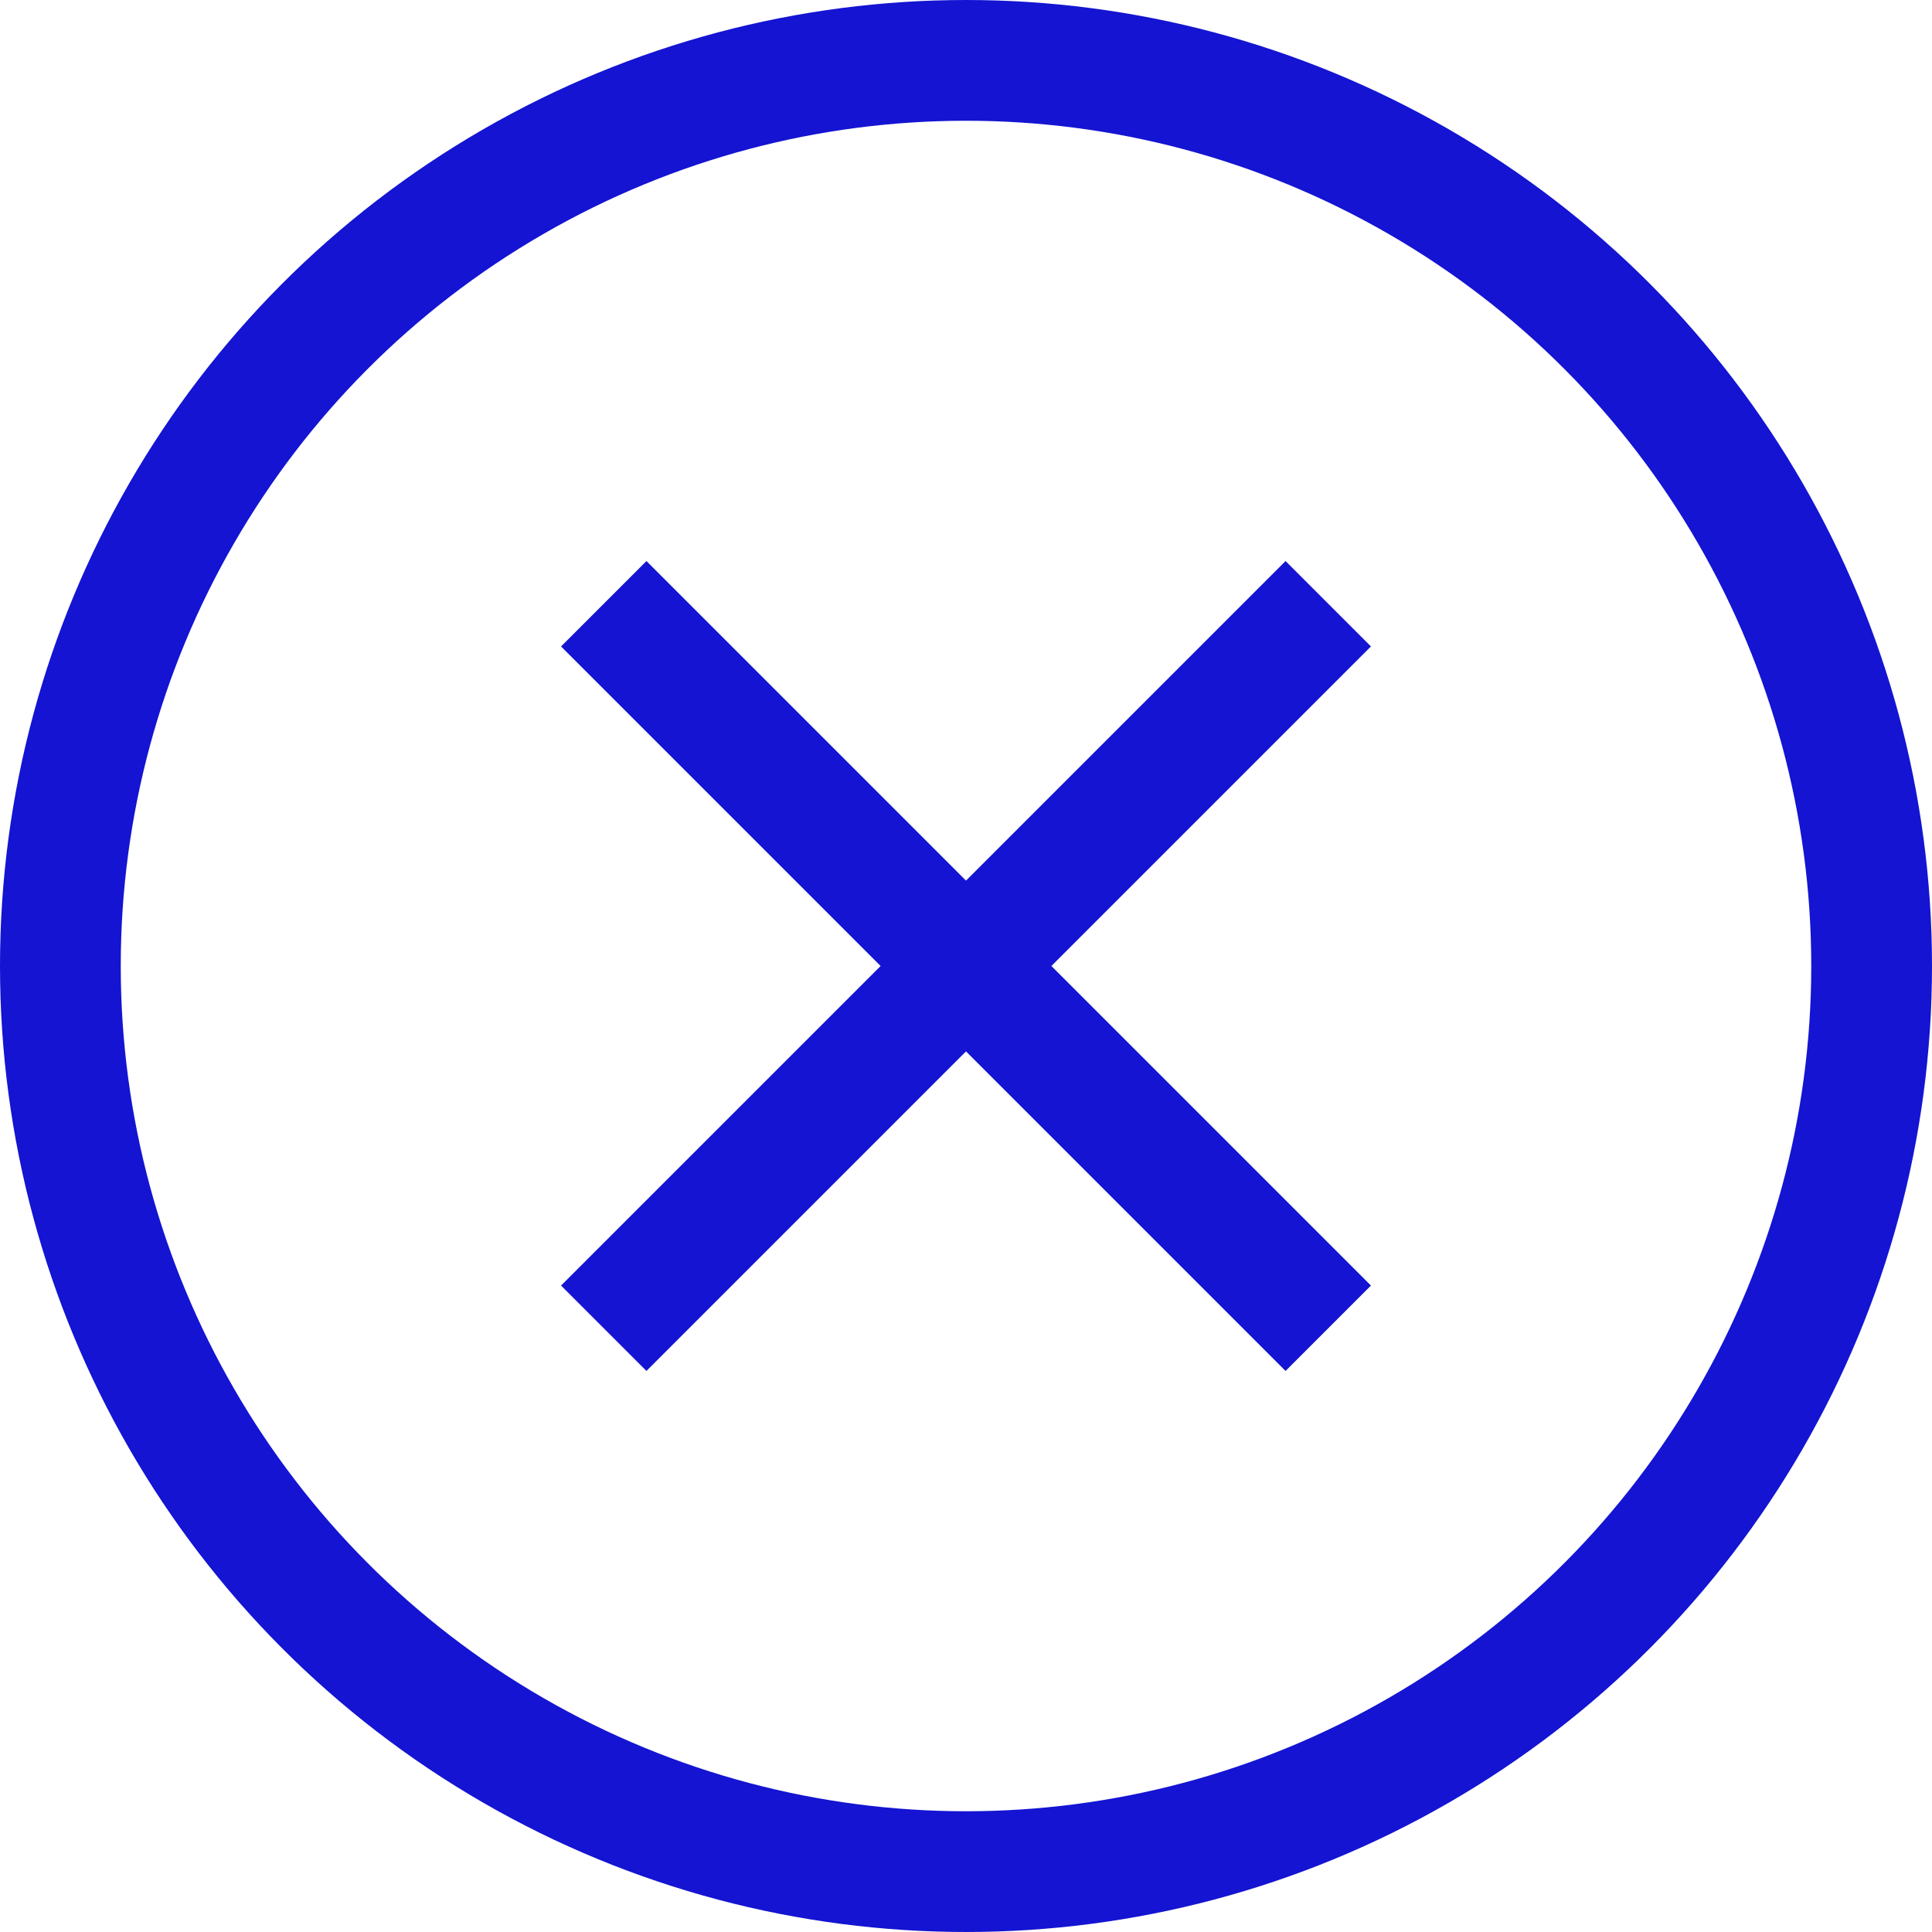
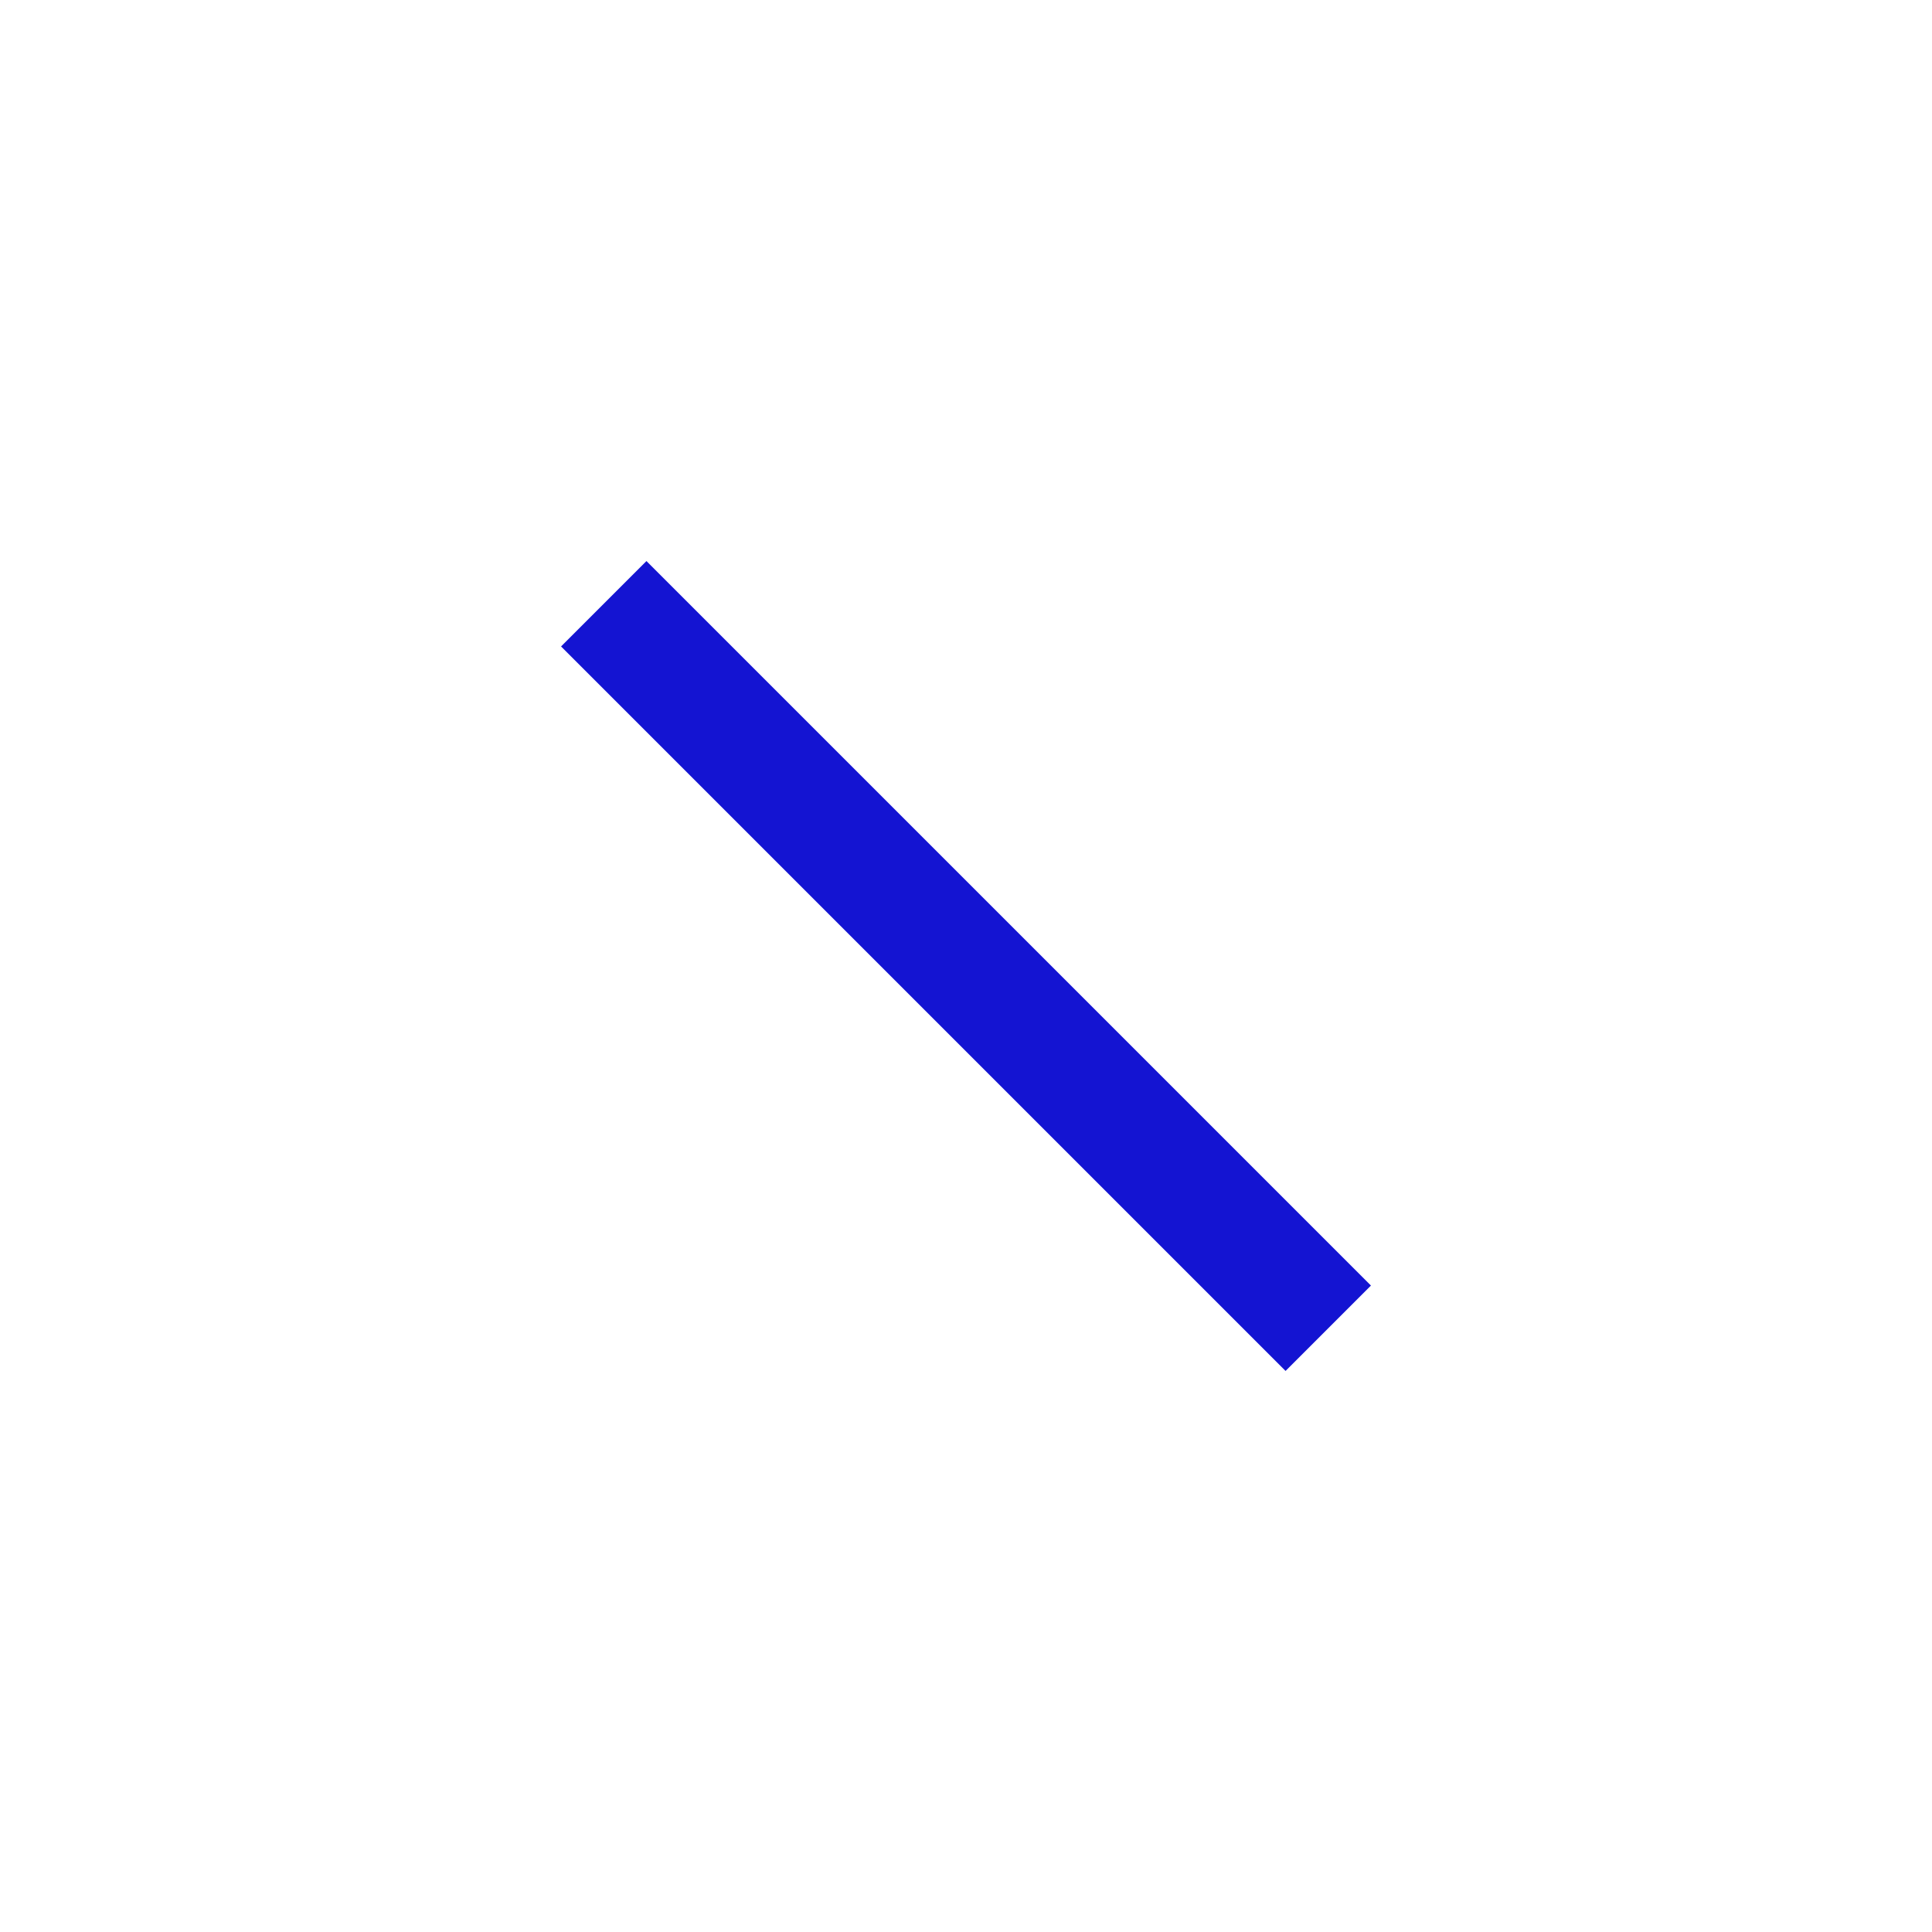
<svg xmlns="http://www.w3.org/2000/svg" width="16" height="16" viewBox="0 0 16 16" fill="none">
-   <circle cx="8" cy="8" r="7.5" stroke="#1414D2" />
  <path d="M5 5L11 11" stroke="#1414D2" />
-   <path d="M11 5L5 11" stroke="#1414D2" />
</svg>